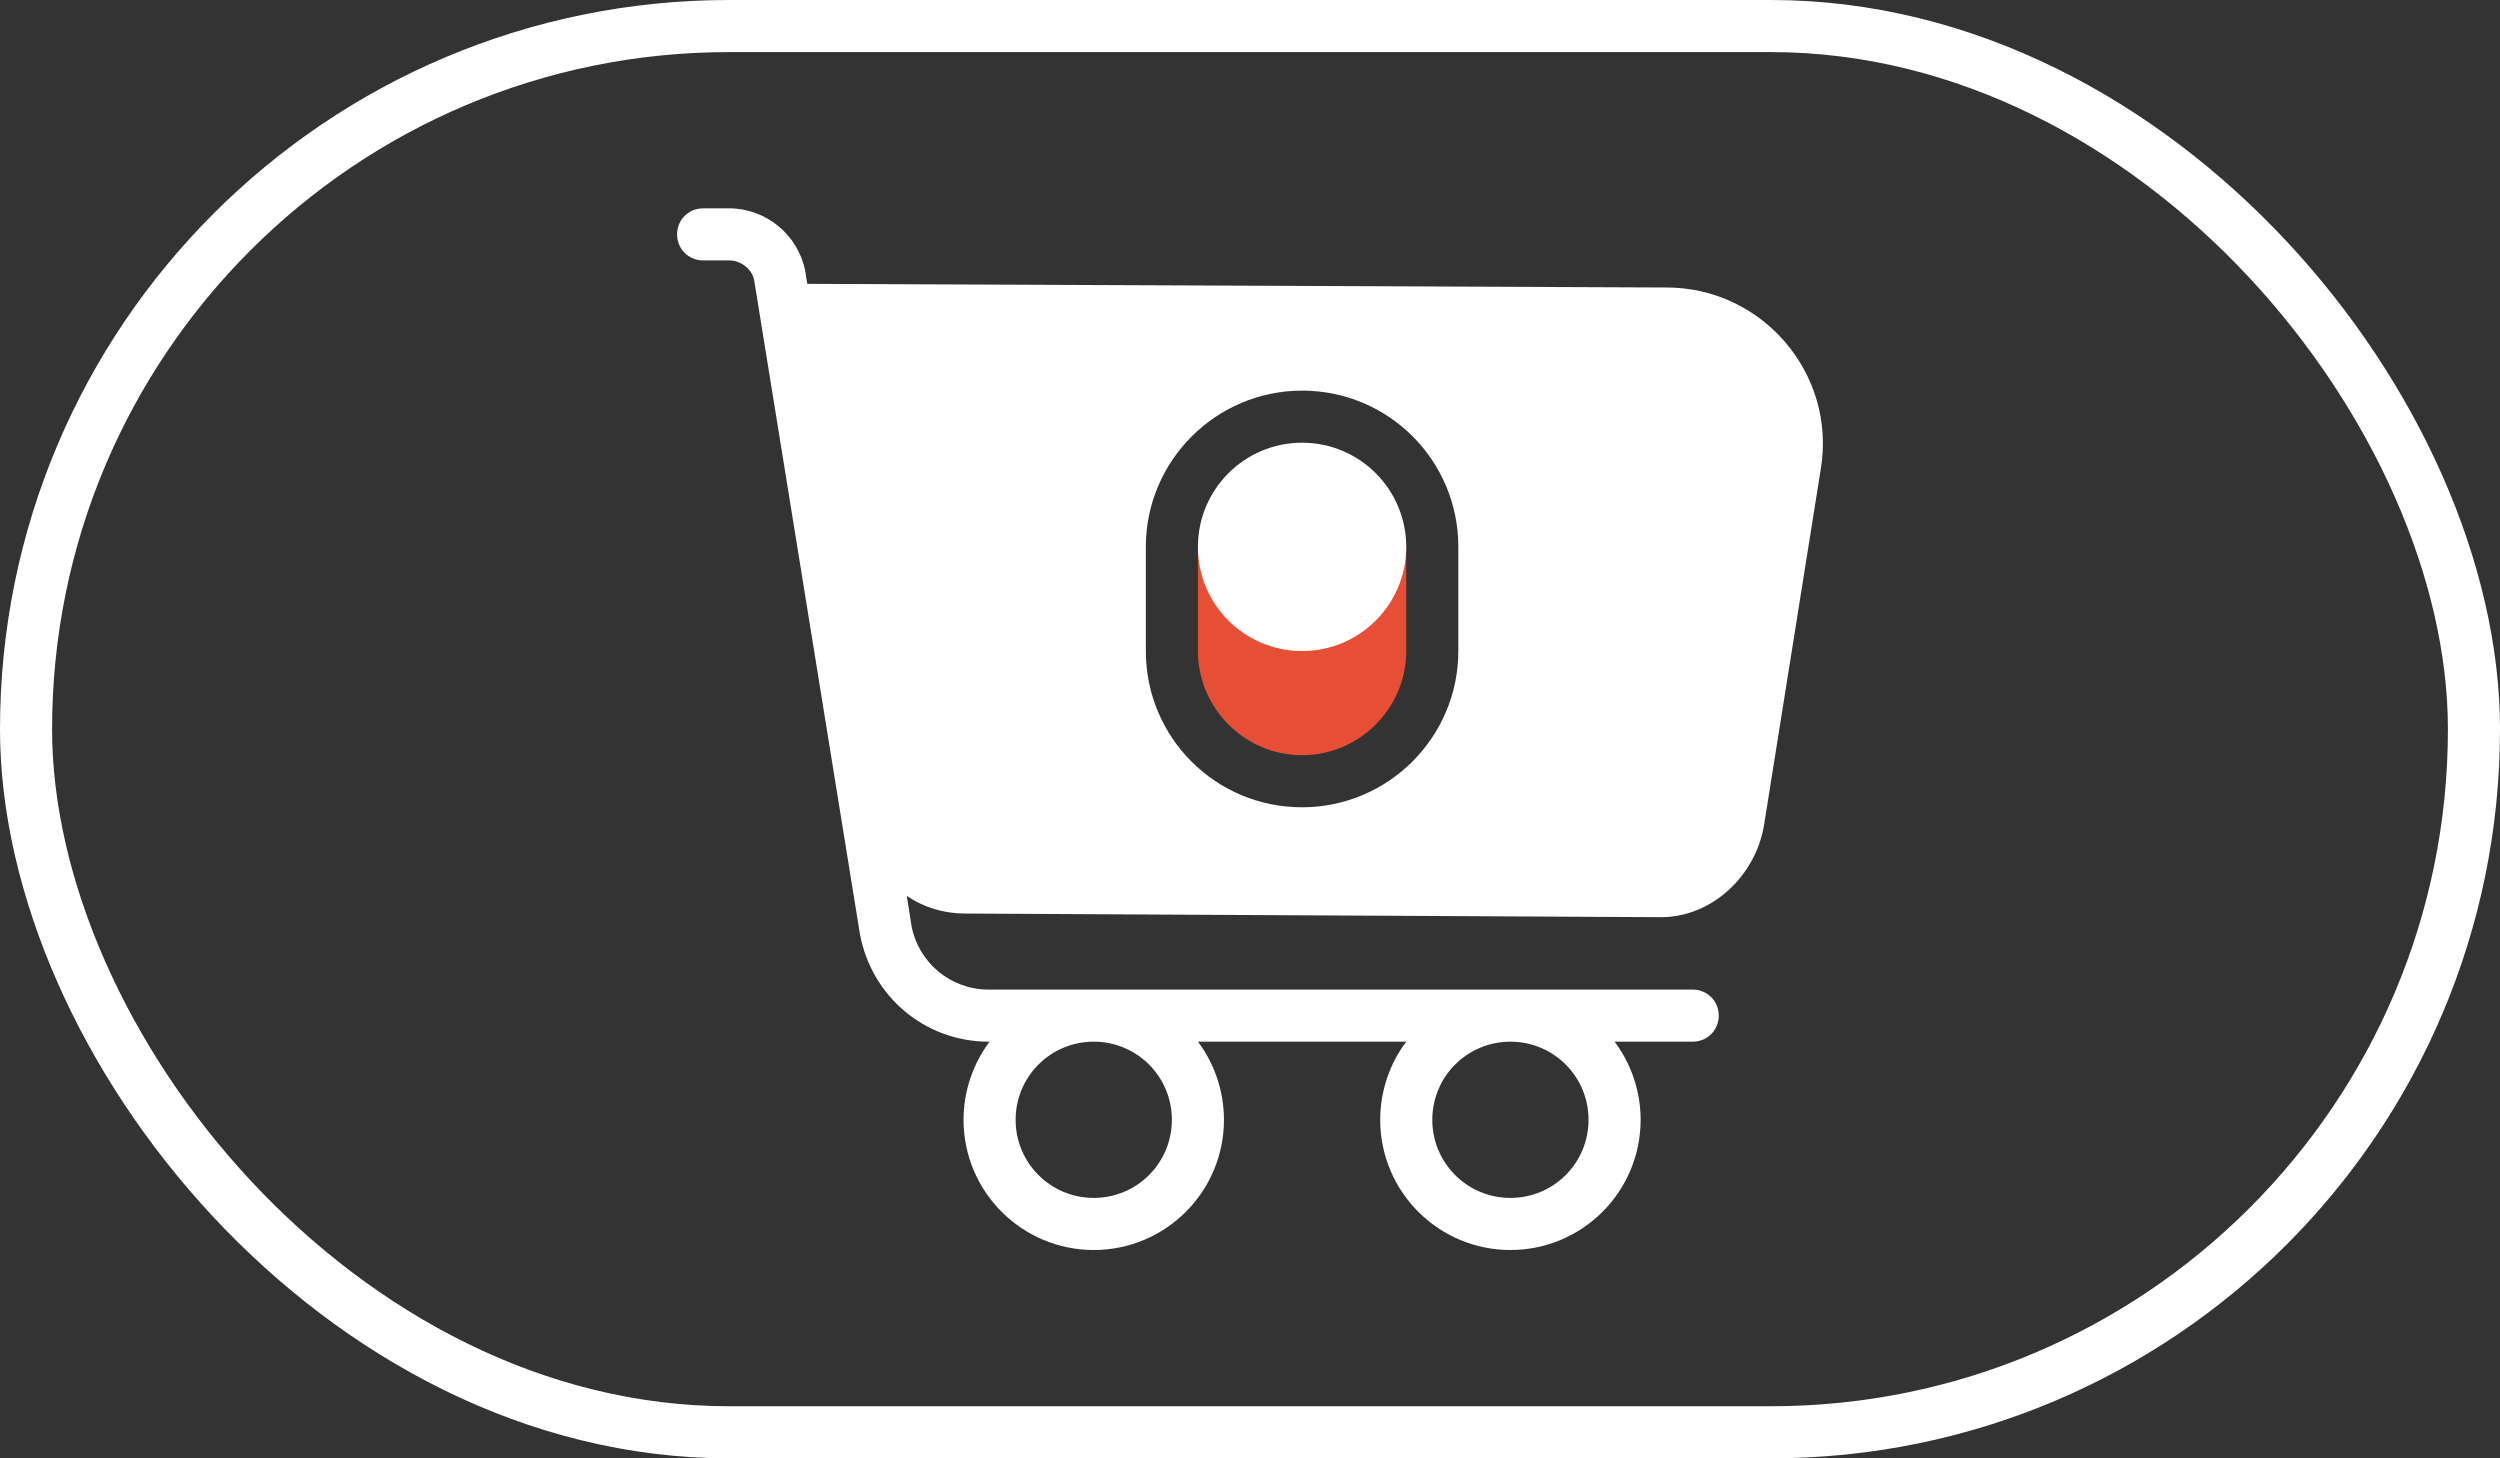
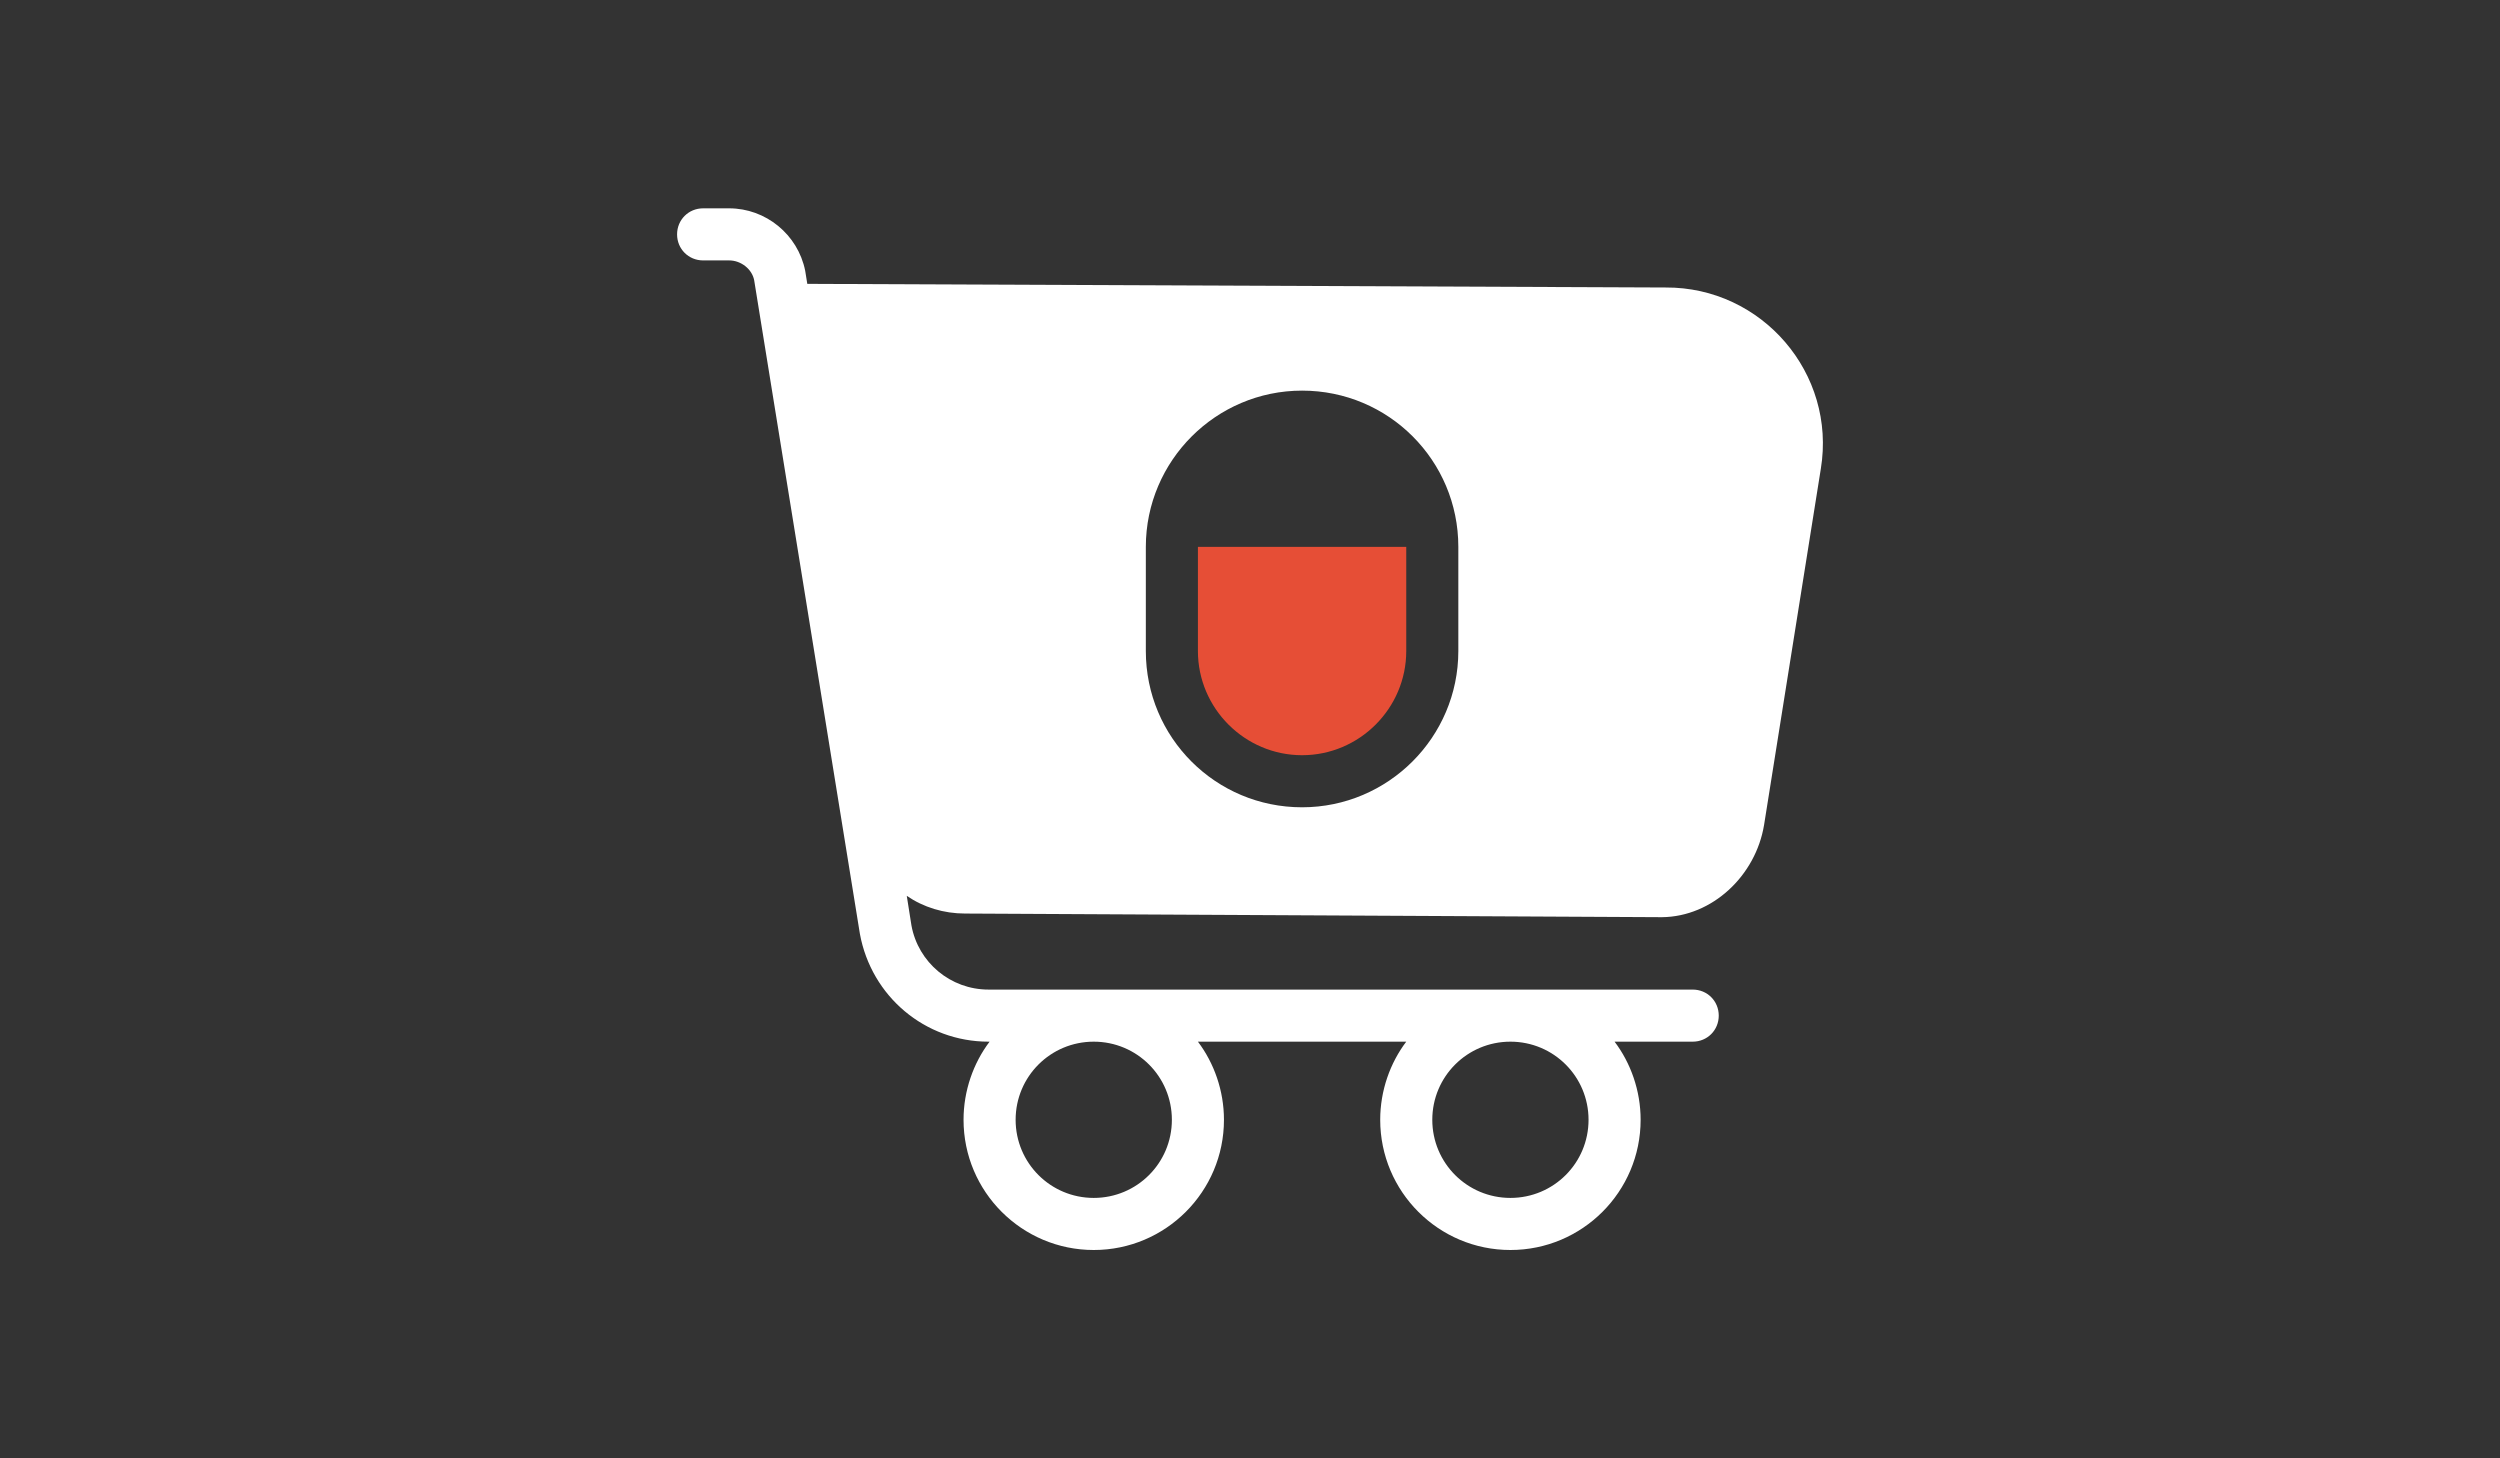
<svg xmlns="http://www.w3.org/2000/svg" width="48" height="28" viewBox="0 0 48 28" fill="none">
  <rect x="0" y="0" width="48" height="28" fill="#333333" stroke="none" />
-   <rect x="0.5" y="0.5" width="47" height="27" rx="13.5" stroke="white" />
  <path d="M31.98 5.52L15.5 5.45L15.46 5.2C15.32 4.5 14.7 4 14 4H13.5C13.22 4 13 4.22 13 4.5C13 4.78 13.22 5 13.5 5H14C14.23 5 14.44 5.17 14.48 5.38L16.51 17.93C16.73 19.13 17.76 20 18.98 20H19C18.69 20.41 18.5 20.94 18.5 21.5C18.5 22.88 19.62 24 21 24C22.38 24 23.5 22.88 23.5 21.5C23.5 20.94 23.31 20.41 23 20H27C26.69 20.41 26.5 20.94 26.5 21.5C26.5 22.88 27.62 24 29 24C30.38 24 31.5 22.88 31.5 21.5C31.5 20.94 31.31 20.41 31 20H32.5C32.78 20 33 19.78 33 19.5C33 19.22 32.78 19 32.5 19H18.98C18.25 19 17.63 18.48 17.5 17.77L17.41 17.2C17.73 17.42 18.12 17.54 18.53 17.54L31.91 17.61C32.88 17.6 33.71 16.81 33.87 15.84L34.96 9C35.26 7.17 33.83 5.51 31.98 5.52ZM29 20C29.83 20 30.5 20.67 30.5 21.5C30.5 22.33 29.83 23 29 23C28.17 23 27.5 22.33 27.5 21.5C27.5 20.67 28.17 20 29 20ZM21 20C21.83 20 22.5 20.67 22.5 21.5C22.5 22.33 21.83 23 21 23C20.17 23 19.5 22.33 19.5 21.5C19.5 20.67 20.17 20 21 20ZM28 12.5C28 13.33 27.66 14.08 27.12 14.62C26.58 15.16 25.83 15.5 25 15.5C23.34 15.5 22 14.16 22 12.5V10.5C22 9.67 22.34 8.92 22.88 8.38C23.42 7.84 24.17 7.5 25 7.5C26.66 7.5 28 8.84 28 10.5V12.5Z" fill="white" />
  <path d="M23 12.5V10.5H27V12.5C27 13.6 26.1 14.5 25 14.5C23.9 14.5 23 13.6 23 12.5Z" fill="#E64E36" />
-   <path d="M25 12.5C26.105 12.5 27 11.605 27 10.5C27 9.395 26.105 8.5 25 8.5C23.895 8.5 23 9.395 23 10.5C23 11.605 23.895 12.5 25 12.5Z" fill="white" />
</svg>